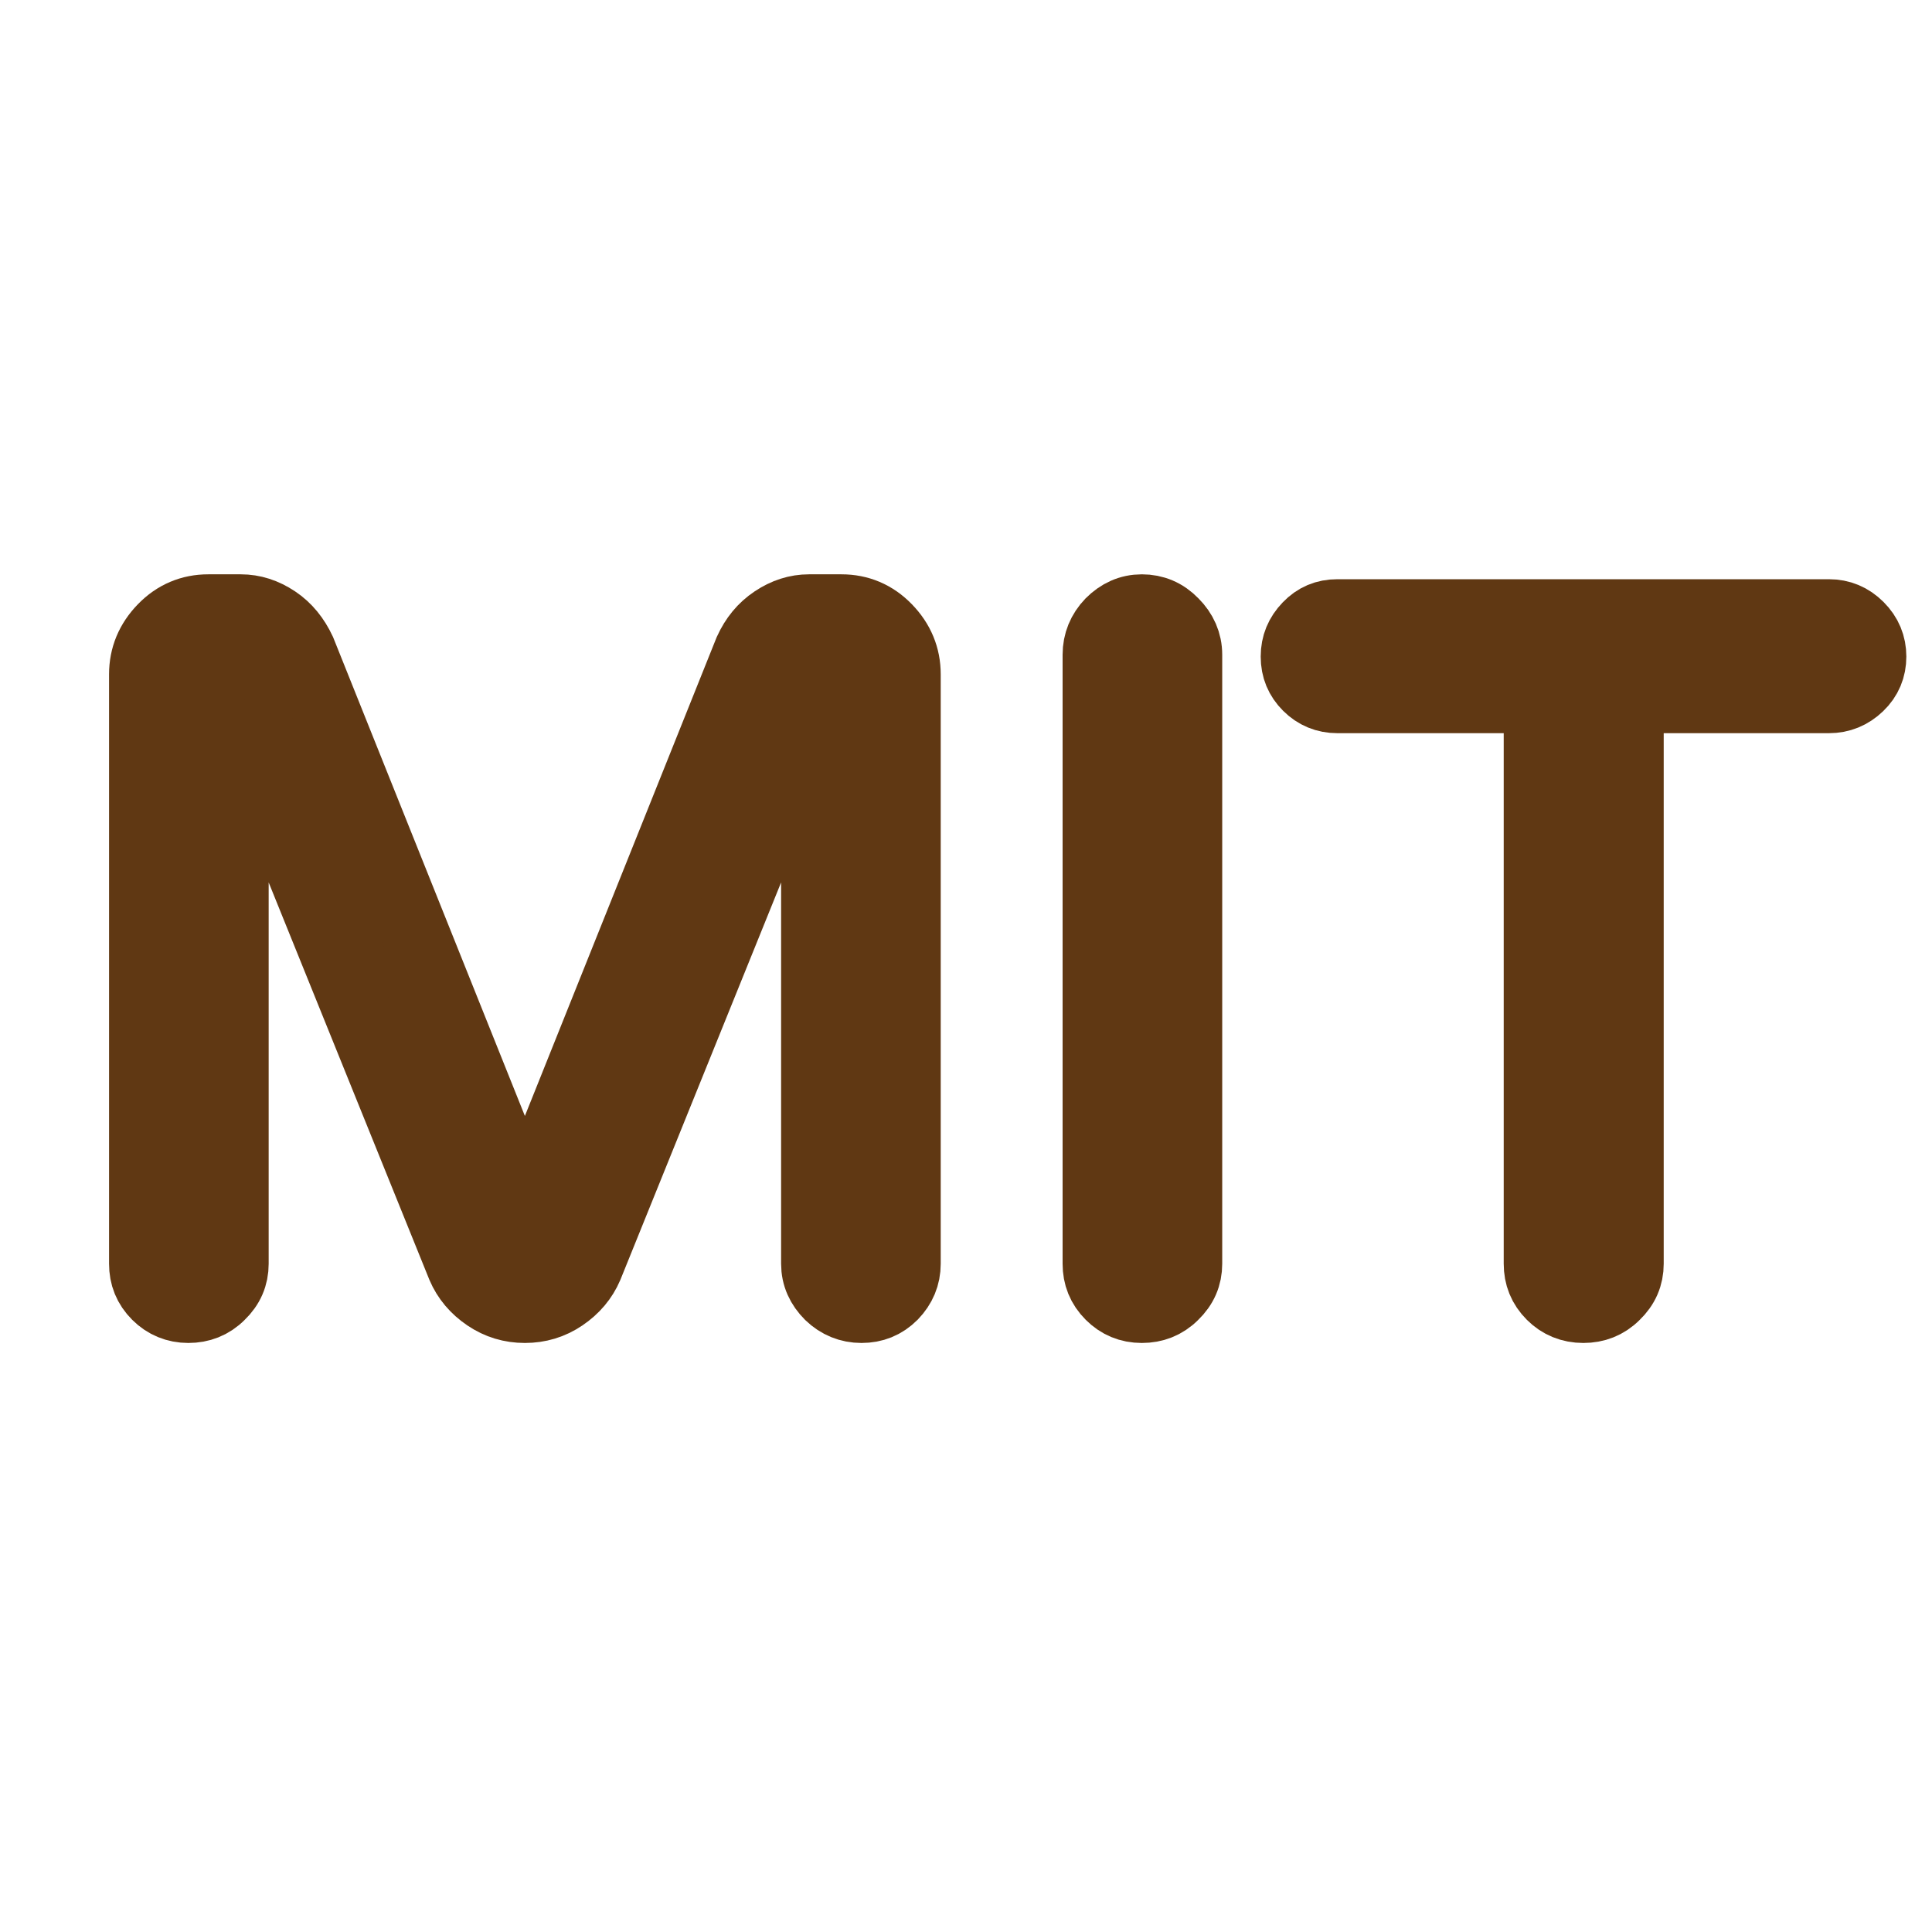
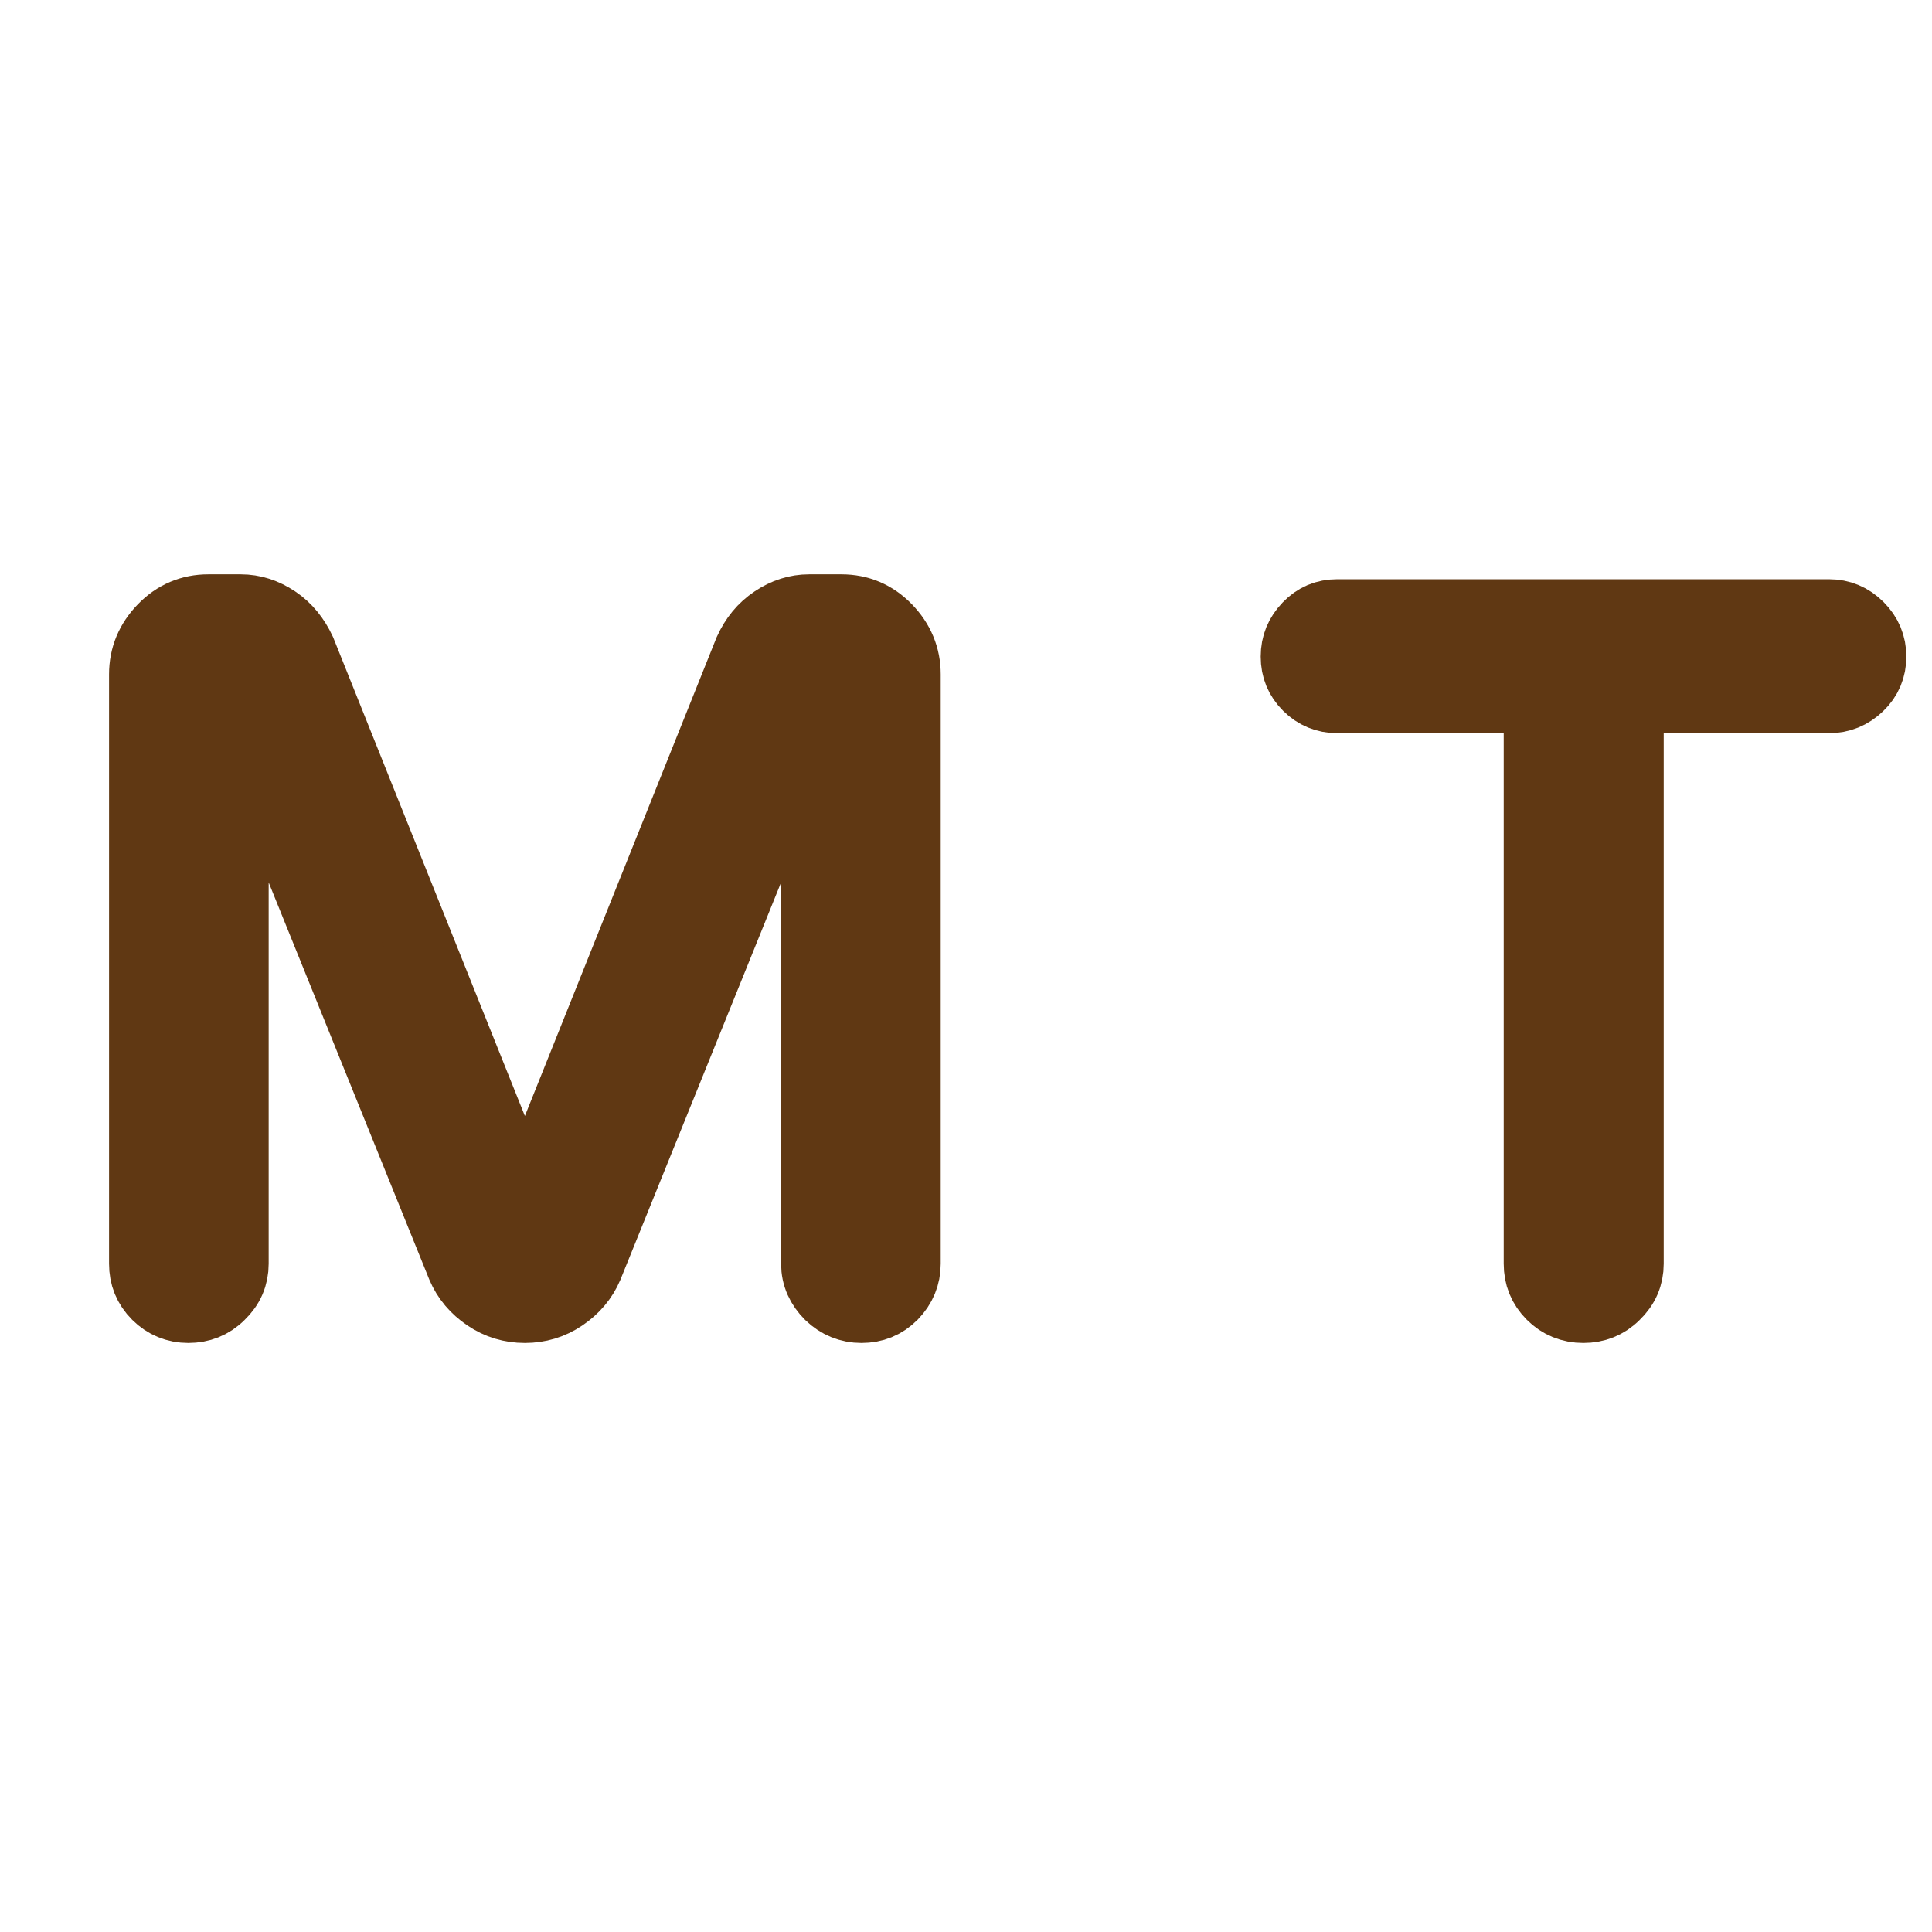
<svg xmlns="http://www.w3.org/2000/svg" version="1.1" id="Layer_2_00000162352083243964969020000000783737948771764872_" x="0px" y="0px" viewBox="0 0 512 512" style="enable-background:new 0 0 512 512;" xml:space="preserve">
  <style type="text/css">
	.st0{fill:#603813;stroke:#603813;stroke-width:18;stroke-miterlimit:10;}
</style>
  <g>
    <path class="st0" d="M41.4,343.4c-2.4-2.4-3.5-5.2-3.5-8.5V178.7c0-4.7,1.7-8.8,5.1-12.3c3.4-3.5,7.5-5.2,12.2-5.2h8.6   c3.3,0,6.4,1,9.4,3c3,2,5.2,4.8,6.8,8.2l57,142.3c0.5,1.2,1.2,1.8,2.1,1.8c0.9,0,1.6-0.6,2.1-1.8l57-142.3c1.6-3.5,3.8-6.2,6.8-8.2   c3-2,6.1-3,9.4-3h8.6c4.7,0,8.8,1.7,12.2,5.2c3.4,3.5,5.1,7.6,5.1,12.3v156.2c0,3.3-1.2,6.1-3.5,8.5c-2.4,2.4-5.2,3.5-8.5,3.5   c-3.3,0-6.2-1.2-8.6-3.5c-2.4-2.4-3.7-5.2-3.7-8.5V196.8c0-1.6-0.5-2.4-1.6-2.4c-0.7,0-1.3,0.5-1.8,1.6l-56.5,139.7   c-1.4,3.3-3.7,6-6.8,8.1s-6.5,3.1-10.2,3.1c-3.7,0-7.1-1-10.2-3.1s-5.4-4.8-6.8-8.1L65.6,196c-0.5-1-1.1-1.6-1.8-1.6   c-1,0-1.6,0.8-1.6,2.4v138.1c0,3.3-1.2,6.1-3.7,8.5c-2.4,2.4-5.3,3.5-8.6,3.5C46.6,346.9,43.7,345.7,41.4,343.4z" />
-     <path class="st0" d="M294.1,343.4c-2.4-2.4-3.5-5.2-3.5-8.5V173.5c0-3.3,1.2-6.2,3.5-8.6c2.4-2.4,5.2-3.7,8.5-3.7   c3.3,0,6.2,1.2,8.6,3.7c2.4,2.4,3.7,5.3,3.7,8.6v161.4c0,3.3-1.2,6.1-3.7,8.5c-2.4,2.4-5.3,3.5-8.6,3.5   C299.2,346.9,296.4,345.7,294.1,343.4z" />
    <path class="st0" d="M411,343.4c-2.4-2.4-3.5-5.2-3.5-8.5V185.3h-53.1c-3.1,0-5.8-1.1-8-3.3c-2.2-2.2-3.3-4.8-3.3-8   s1.1-5.8,3.3-8.1c2.2-2.3,4.8-3.4,8-3.4h130.3c3.1,0,5.8,1.1,8.1,3.4c2.3,2.3,3.4,5,3.4,8.1s-1.1,5.8-3.4,8c-2.3,2.2-5,3.3-8.1,3.3   h-52.8v149.6c0,3.3-1.2,6.1-3.7,8.5c-2.4,2.4-5.3,3.5-8.6,3.5C416.2,346.9,413.3,345.7,411,343.4z" />
  </g>
</svg>